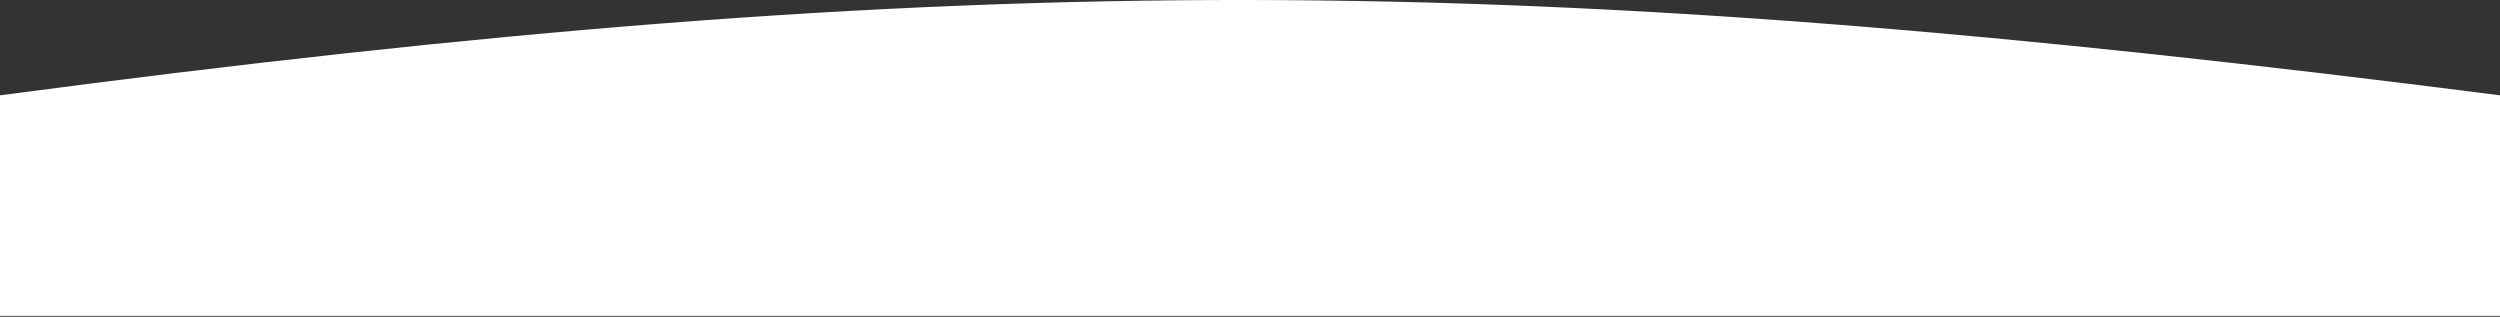
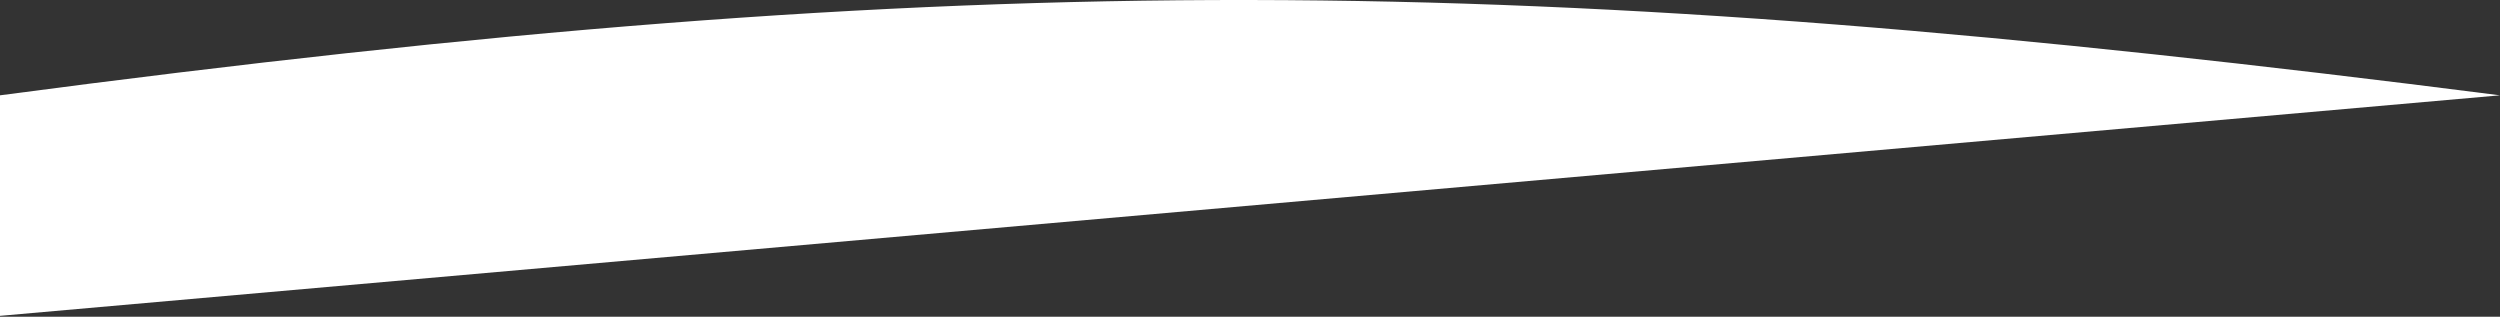
<svg xmlns="http://www.w3.org/2000/svg" width="2273" height="288" viewBox="0 0 2273 288" fill="none">
  <rect x="0" y="0" width="2273" height="288" fill="#333333" stroke="none" />
-   <path d="M0 86.661C887.646 -30.871 1385.35 -26.886 2273 86.661V287.161L0 287.161L0 86.661Z" fill="white" />
+   <path d="M0 86.661C887.646 -30.871 1385.35 -26.886 2273 86.661L0 287.161L0 86.661Z" fill="white" />
</svg>